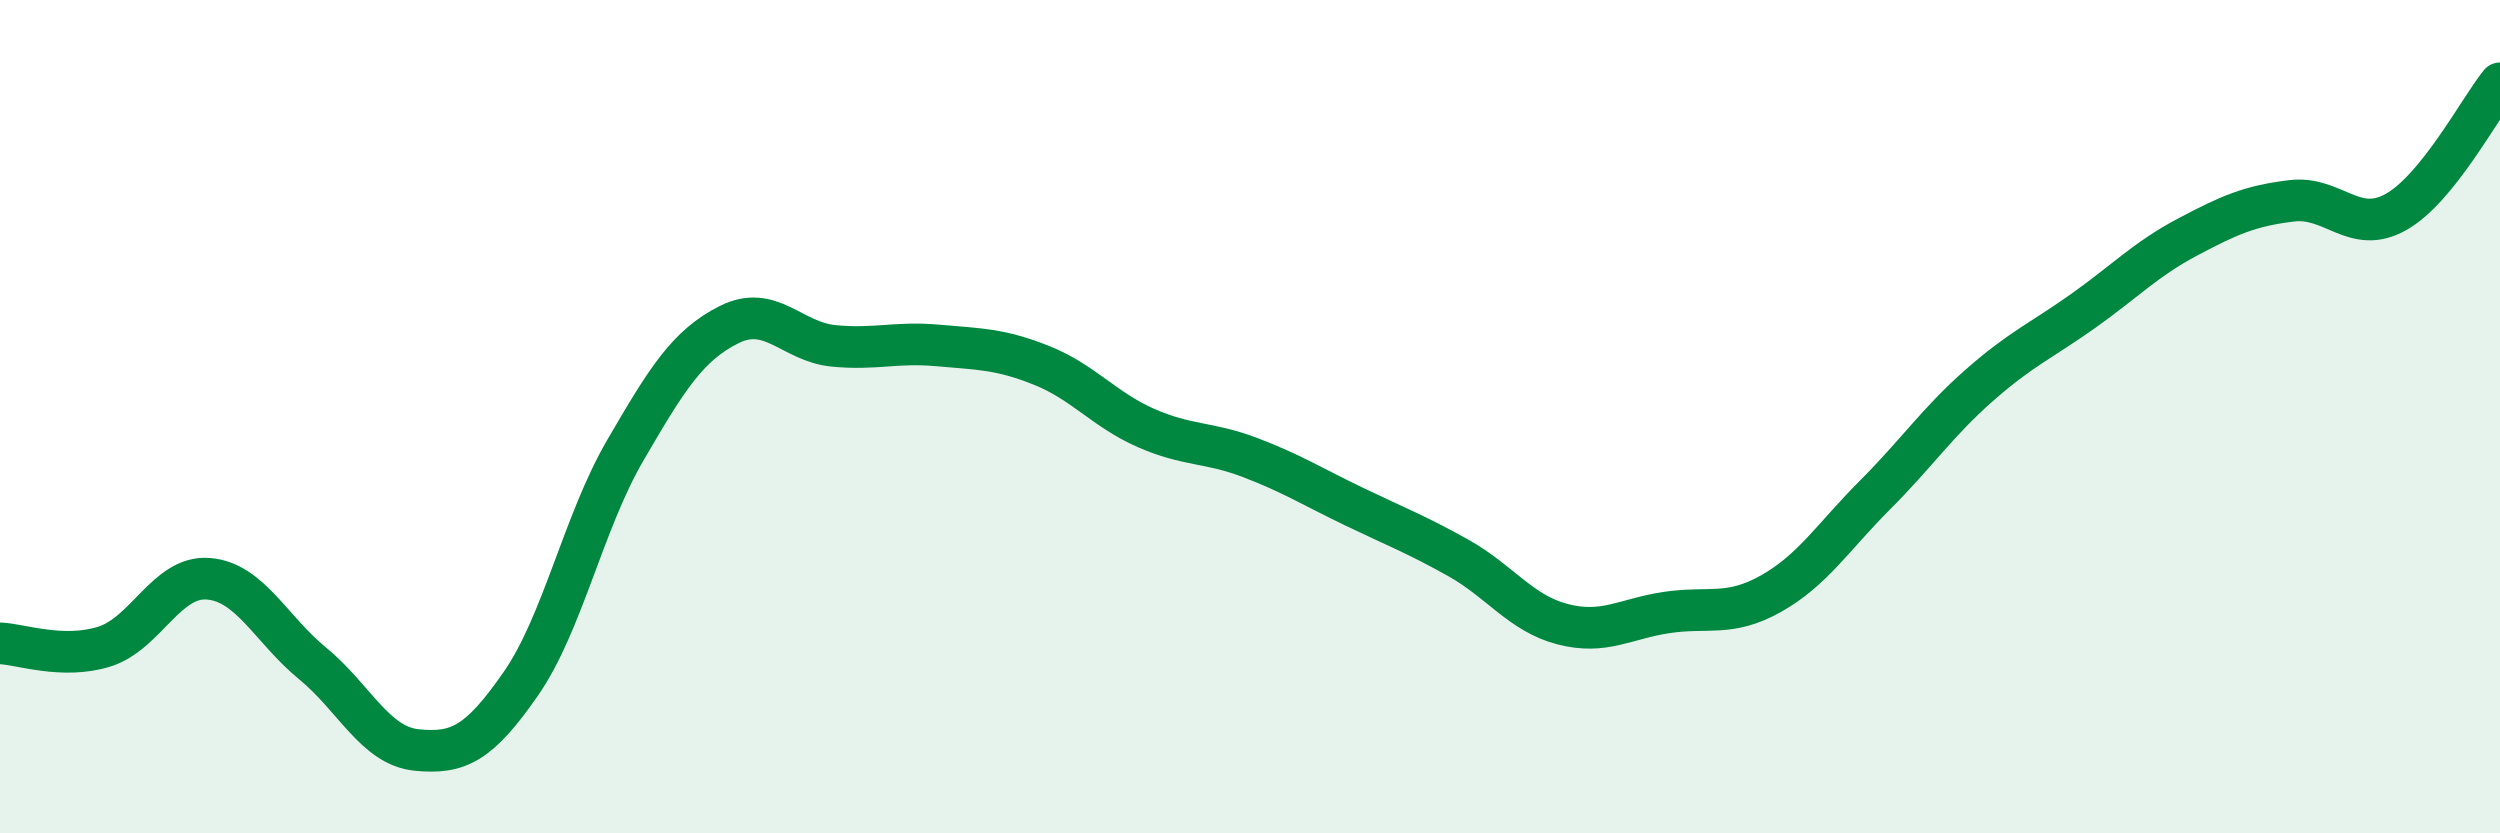
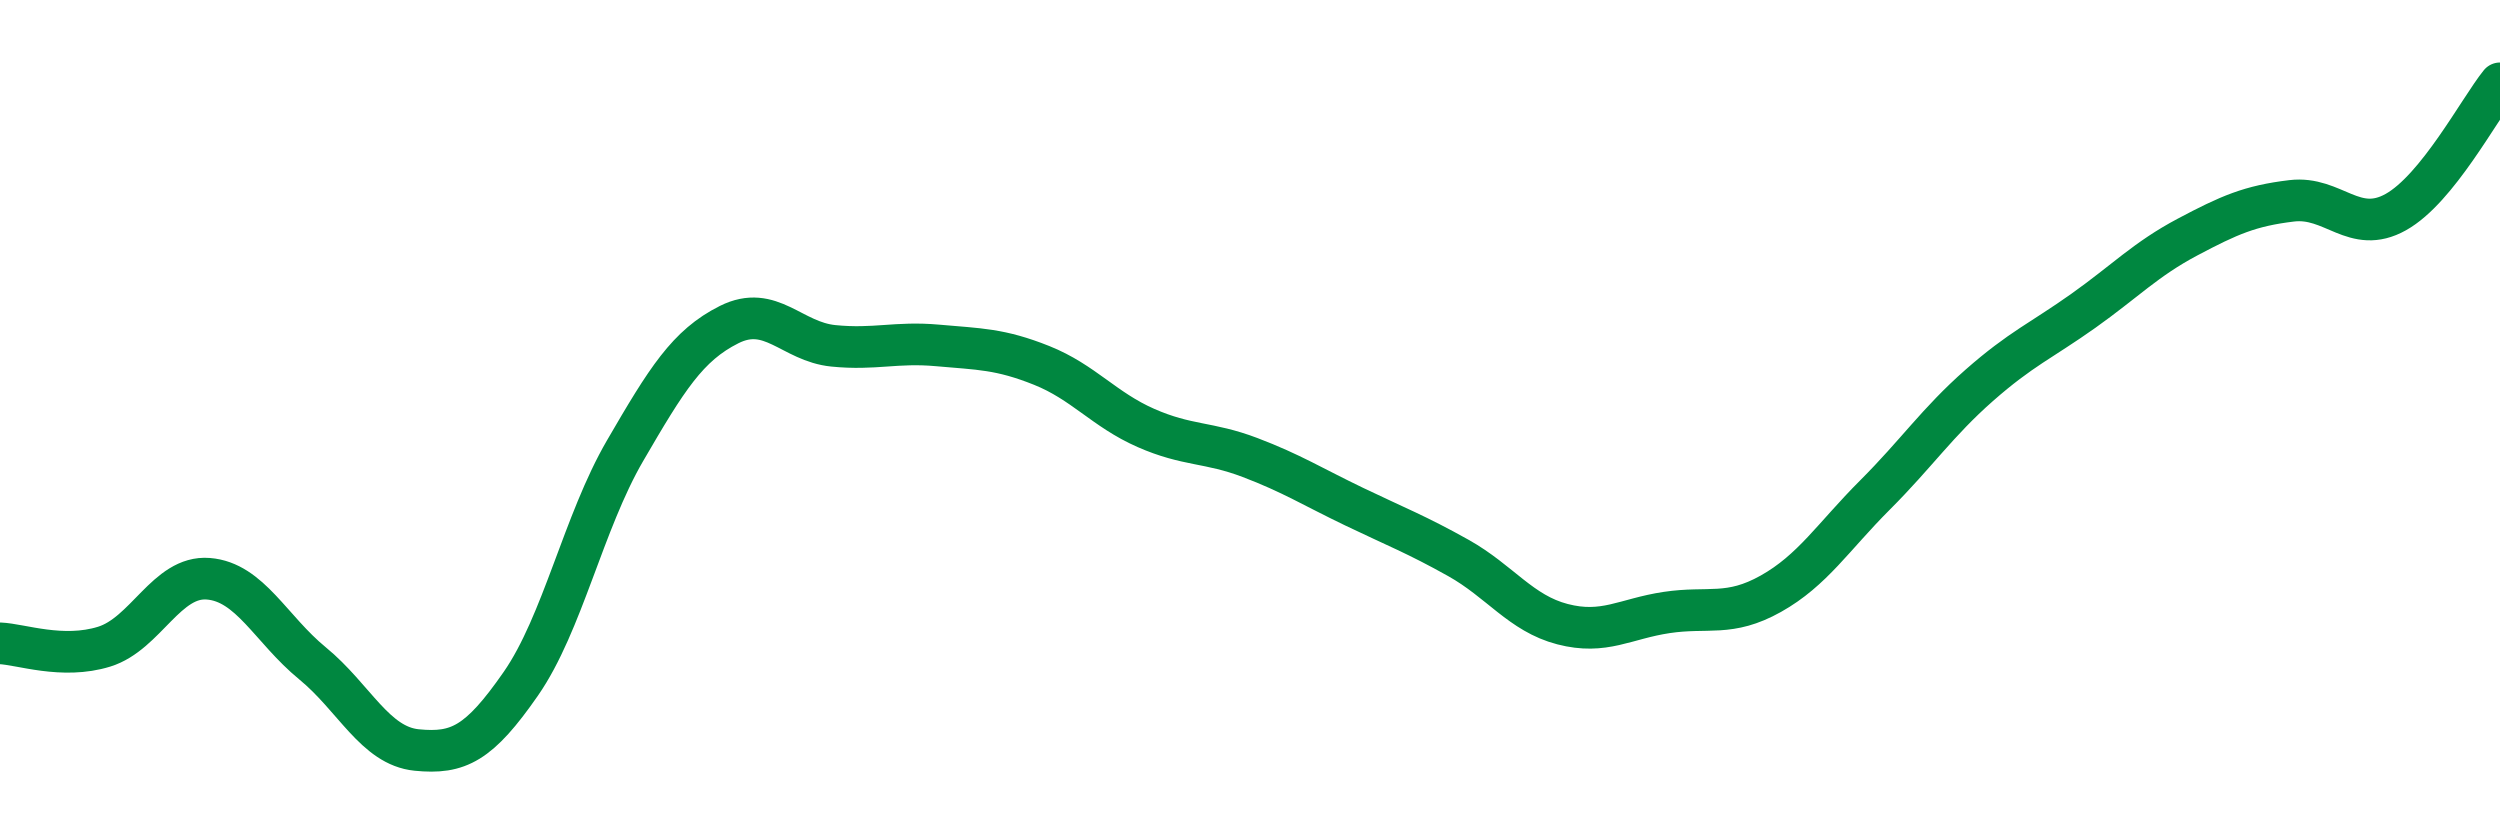
<svg xmlns="http://www.w3.org/2000/svg" width="60" height="20" viewBox="0 0 60 20">
-   <path d="M 0,15.44 C 0.5,15.46 1.5,15.83 2.5,15.52 C 3.5,15.21 4,13.81 5,13.89 C 6,13.97 6.5,15.1 7.5,15.92 C 8.5,16.74 9,17.9 10,18 C 11,18.1 11.5,17.85 12.5,16.41 C 13.5,14.97 14,12.54 15,10.82 C 16,9.1 16.5,8.29 17.5,7.79 C 18.5,7.29 19,8.2 20,8.3 C 21,8.4 21.5,8.2 22.5,8.29 C 23.5,8.38 24,8.37 25,8.77 C 26,9.17 26.5,9.83 27.5,10.27 C 28.5,10.71 29,10.6 30,10.98 C 31,11.36 31.5,11.68 32.5,12.16 C 33.5,12.64 34,12.83 35,13.39 C 36,13.95 36.5,14.72 37.5,14.98 C 38.5,15.24 39,14.85 40,14.7 C 41,14.55 41.5,14.81 42.5,14.25 C 43.5,13.69 44,12.88 45,11.88 C 46,10.88 46.5,10.13 47.5,9.25 C 48.5,8.37 49,8.17 50,7.46 C 51,6.75 51.5,6.22 52.5,5.69 C 53.5,5.16 54,4.94 55,4.82 C 56,4.7 56.5,5.65 57.5,5.09 C 58.5,4.53 59.5,2.62 60,2L60 20L0 20Z" fill="#008740" opacity="0.1" stroke-linecap="round" stroke-linejoin="round" />
  <path d="M 0,15.44 C 0.5,15.46 1.5,15.83 2.5,15.52 C 3.5,15.21 4,13.81 5,13.89 C 6,13.97 6.5,15.1 7.5,15.92 C 8.5,16.74 9,17.9 10,18 C 11,18.1 11.5,17.85 12.5,16.41 C 13.5,14.97 14,12.54 15,10.82 C 16,9.1 16.5,8.29 17.5,7.79 C 18.5,7.29 19,8.2 20,8.3 C 21,8.4 21.5,8.2 22.5,8.29 C 23.5,8.38 24,8.37 25,8.77 C 26,9.17 26.5,9.83 27.5,10.27 C 28.5,10.71 29,10.6 30,10.98 C 31,11.36 31.5,11.68 32.5,12.16 C 33.5,12.64 34,12.83 35,13.39 C 36,13.95 36.5,14.72 37.5,14.98 C 38.5,15.24 39,14.85 40,14.7 C 41,14.55 41.5,14.81 42.5,14.25 C 43.5,13.69 44,12.88 45,11.88 C 46,10.88 46.5,10.13 47.5,9.25 C 48.5,8.37 49,8.17 50,7.46 C 51,6.75 51.5,6.22 52.5,5.69 C 53.5,5.16 54,4.94 55,4.82 C 56,4.7 56.5,5.65 57.5,5.09 C 58.5,4.53 59.5,2.62 60,2" stroke="#008740" stroke-width="1" fill="none" stroke-linecap="round" stroke-linejoin="round" />
</svg>